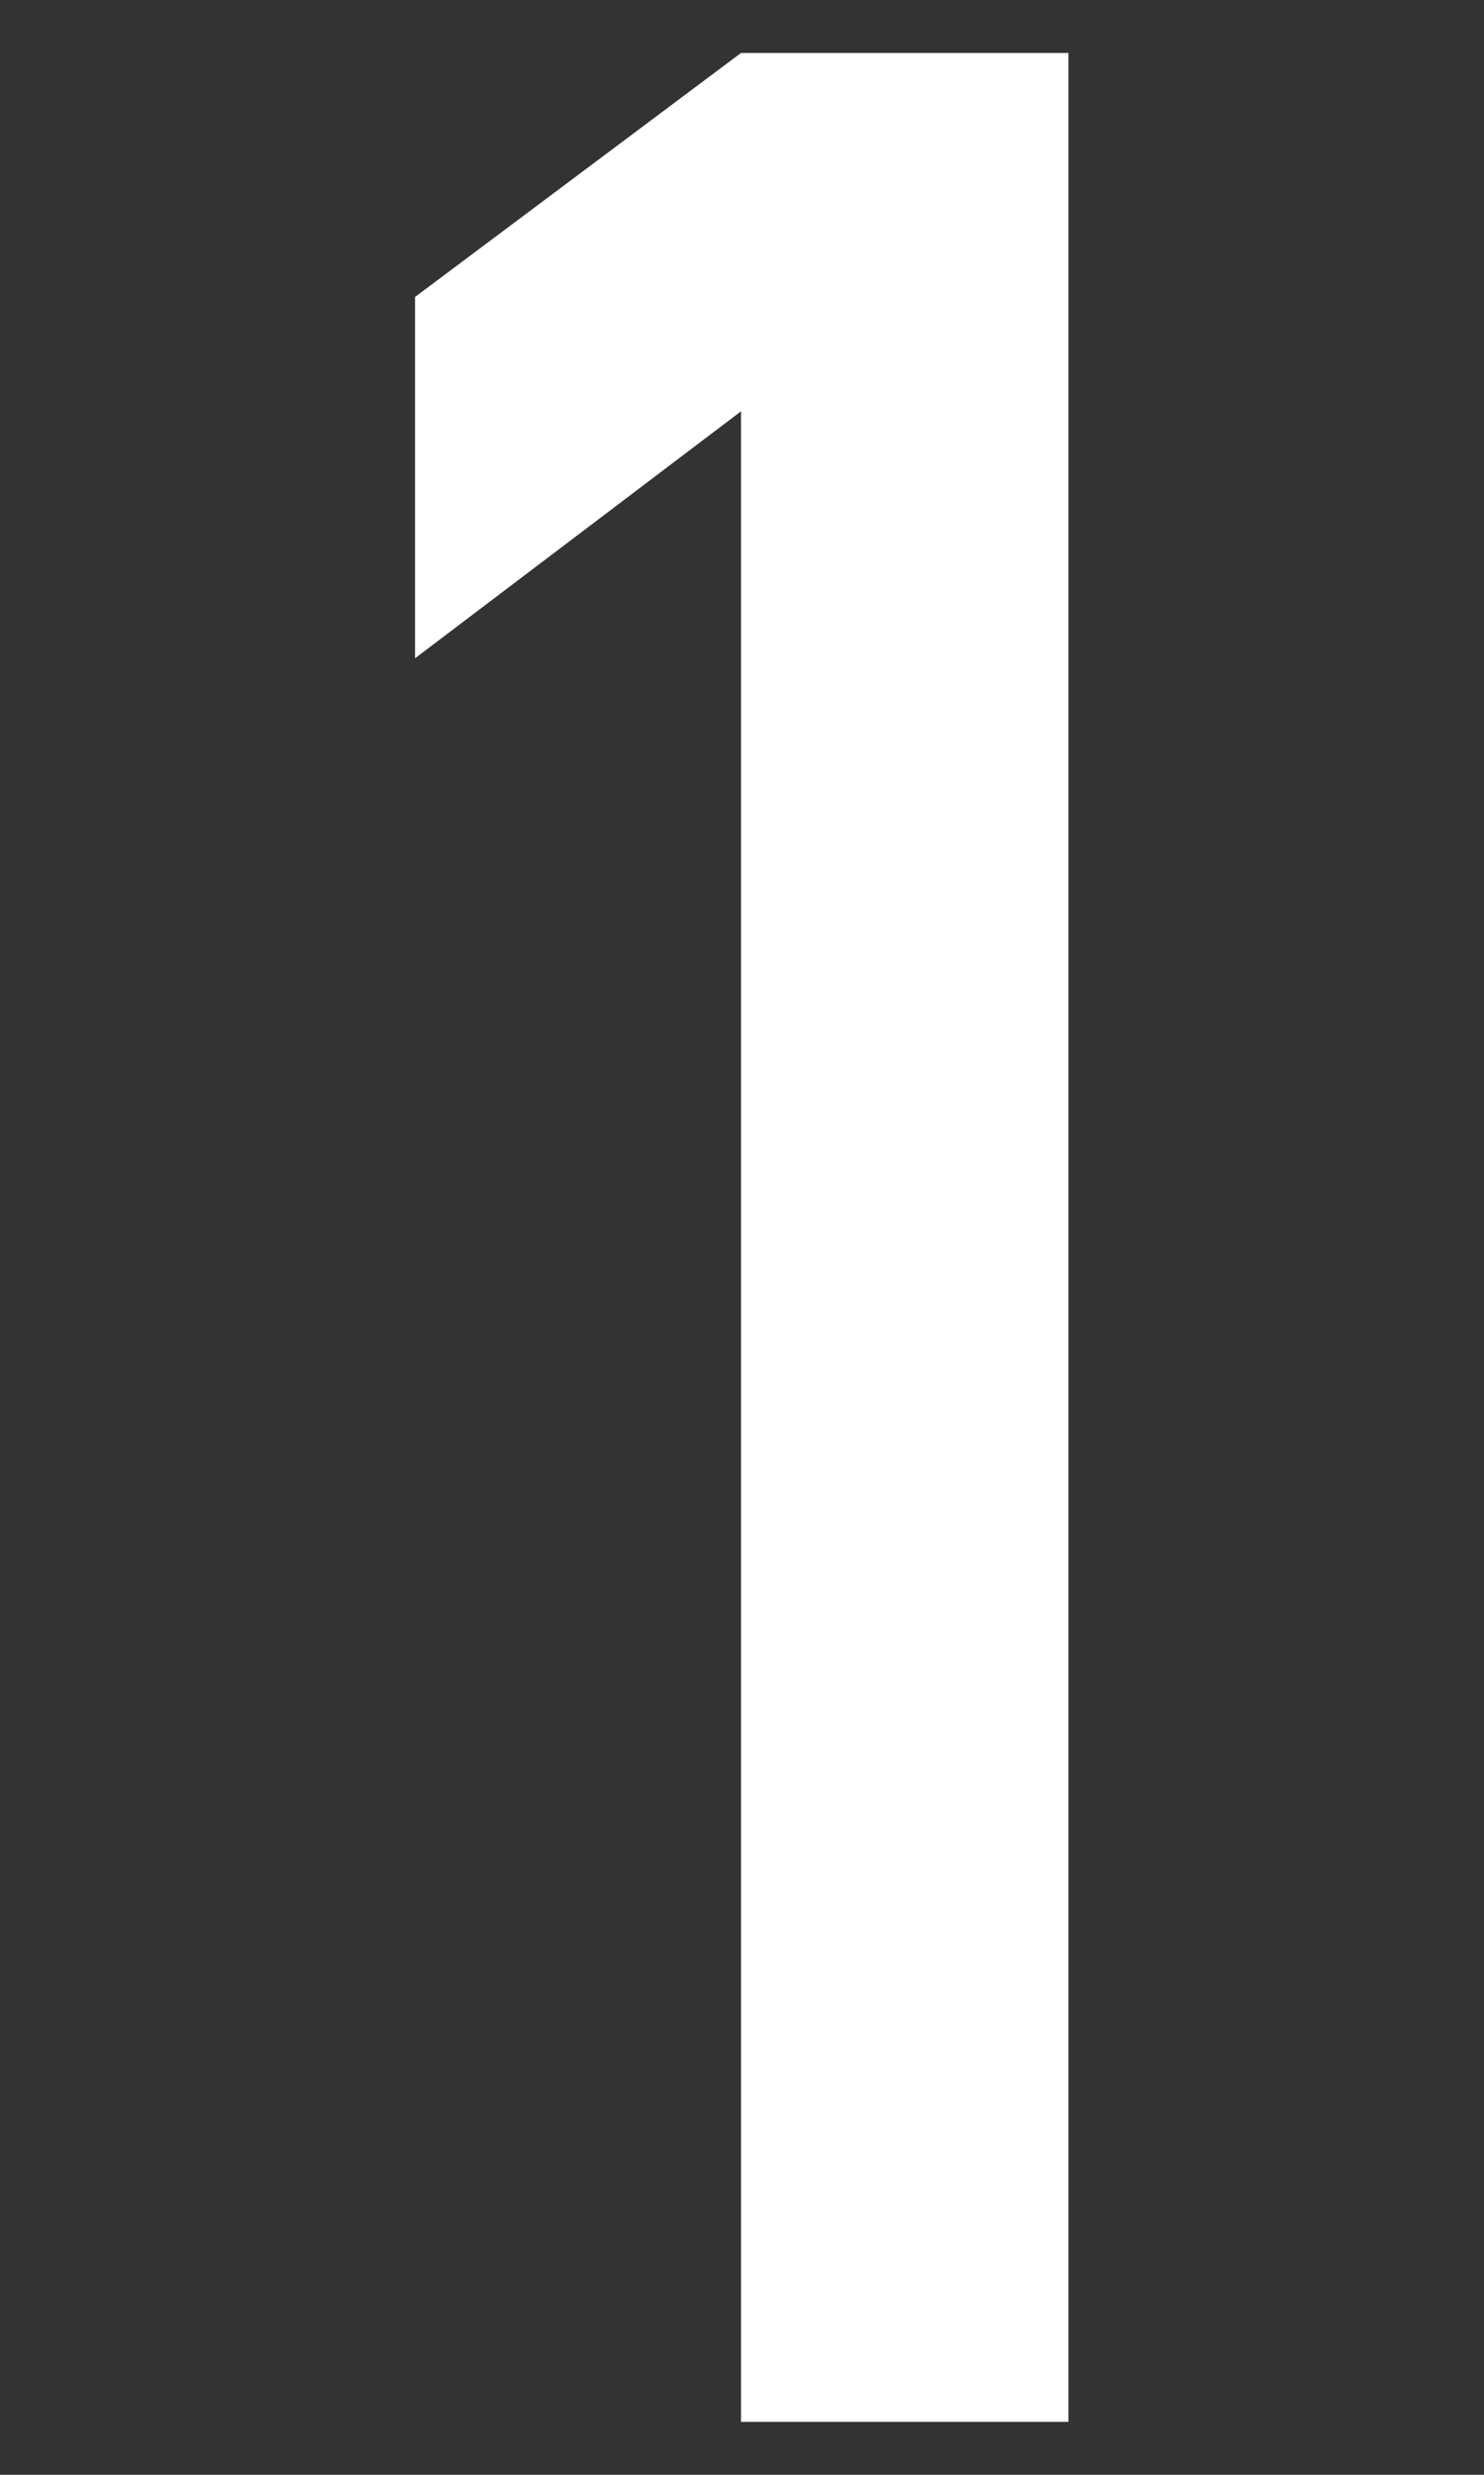
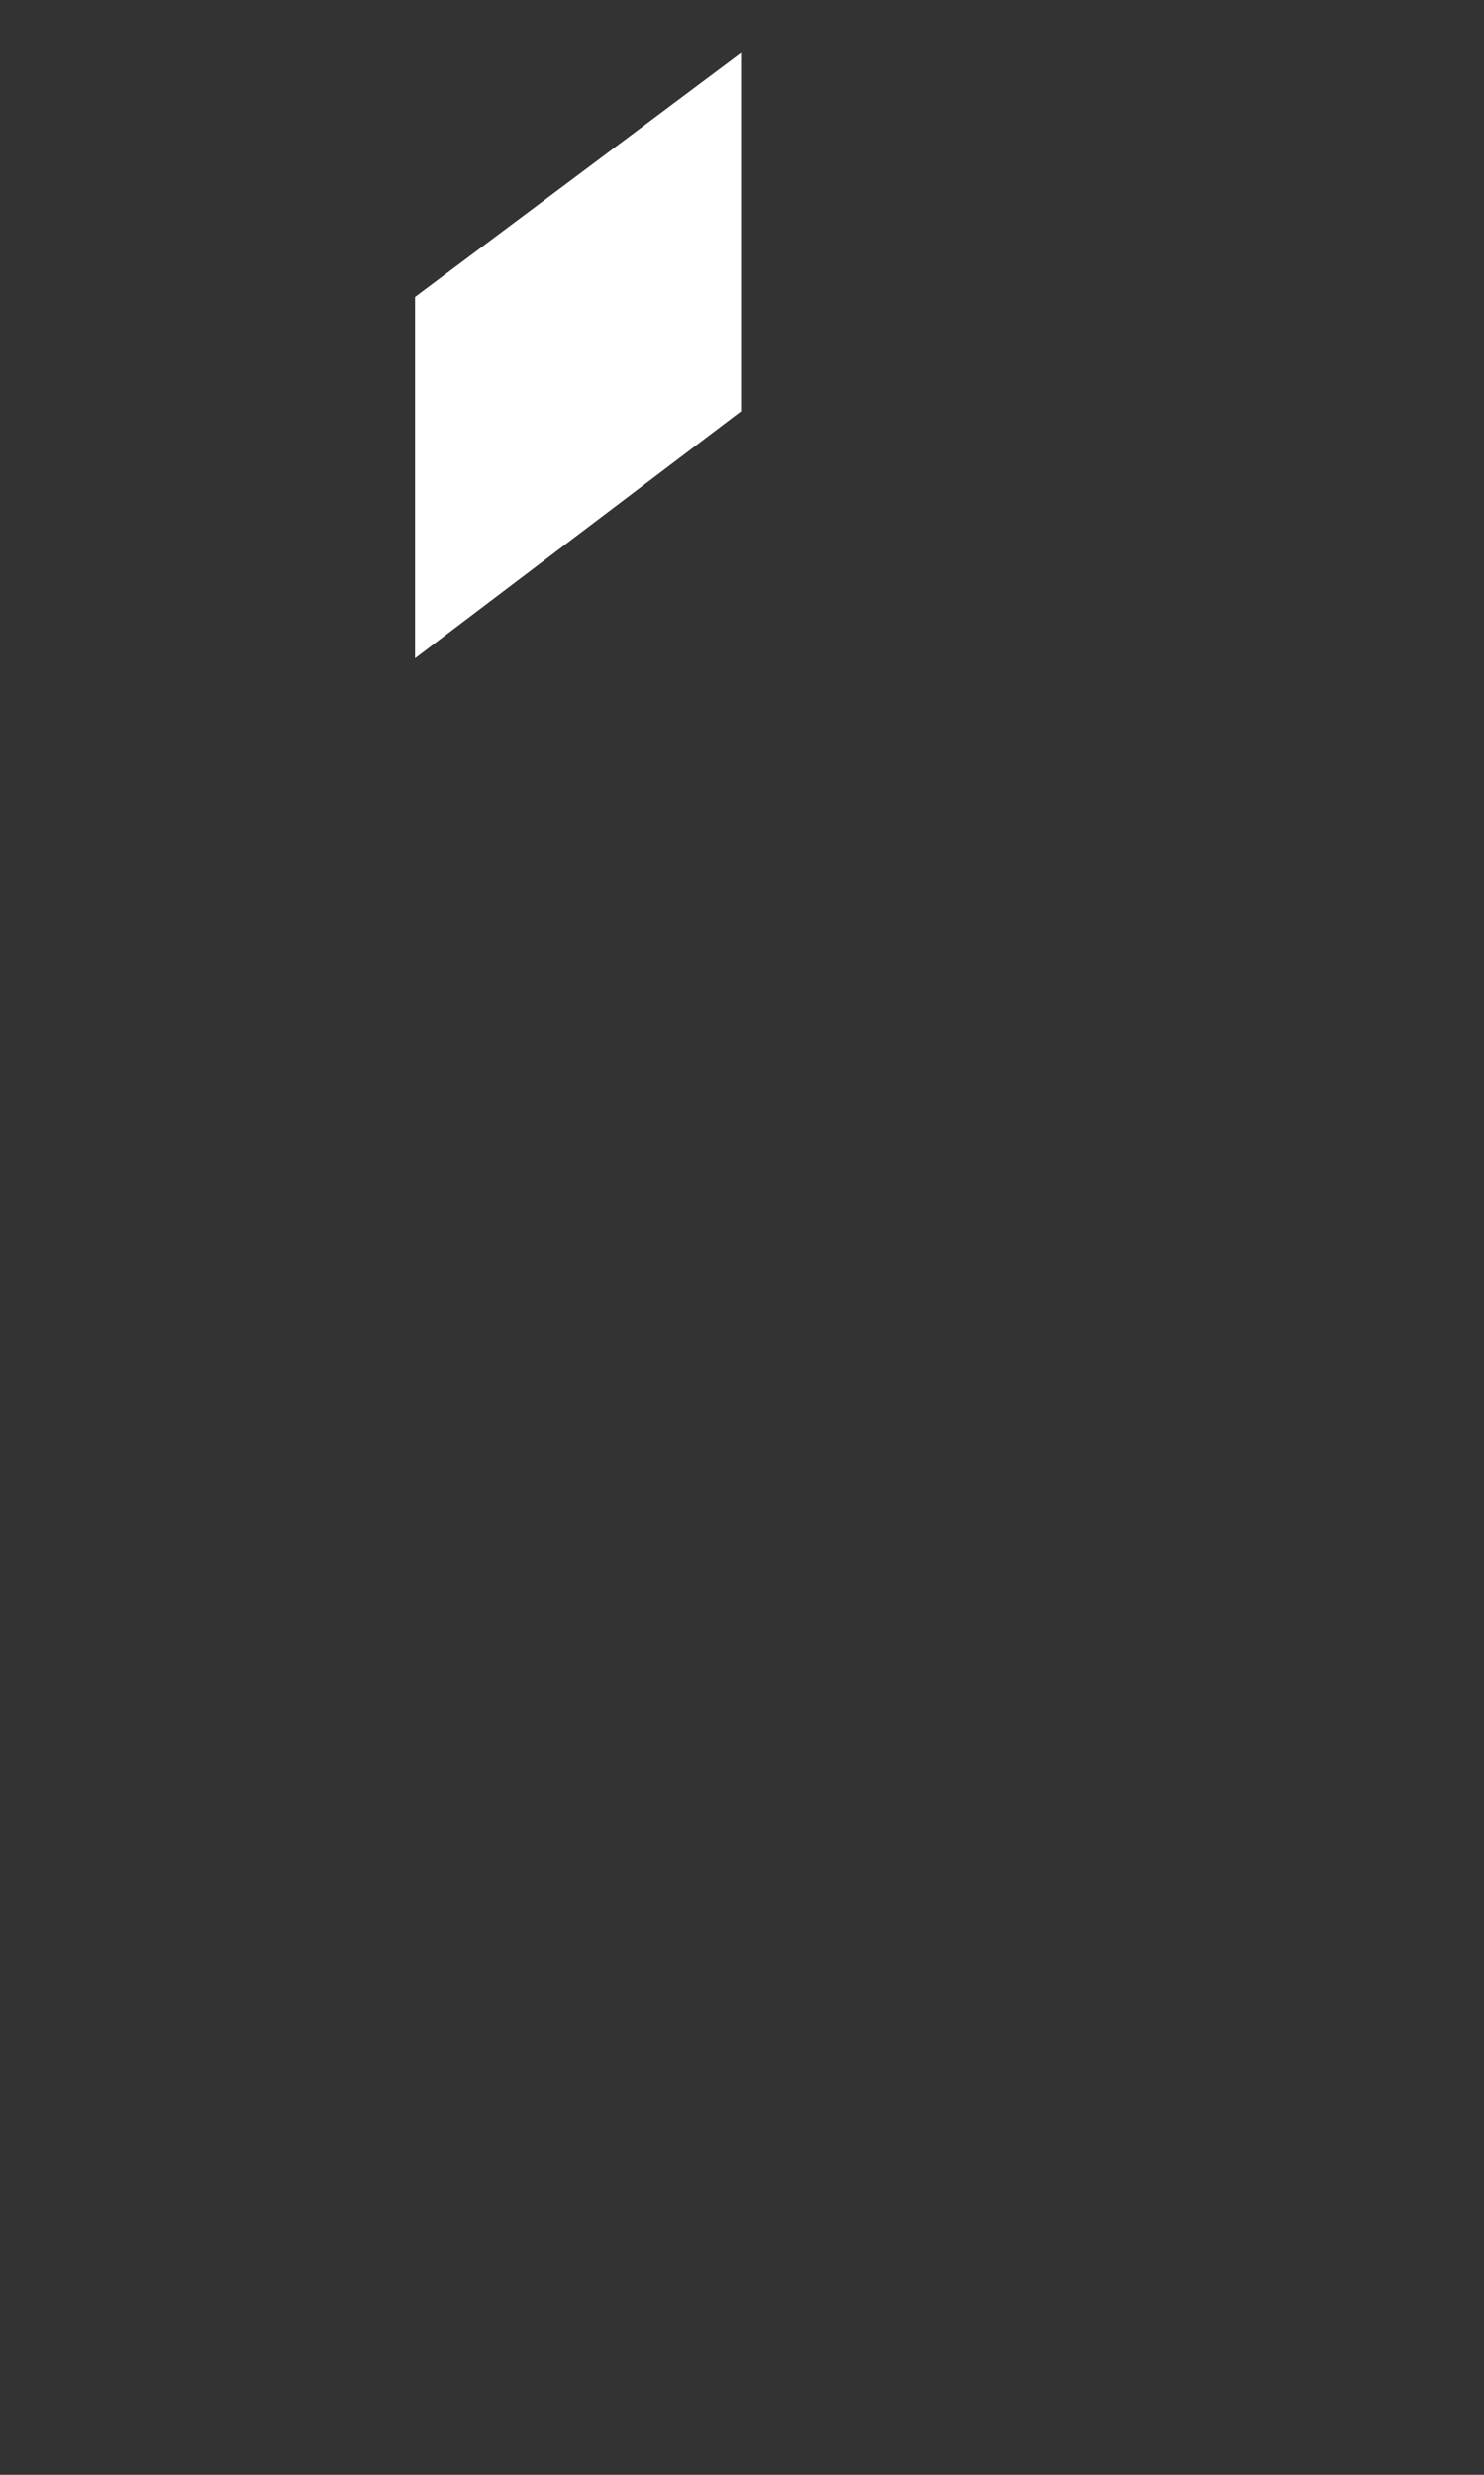
<svg xmlns="http://www.w3.org/2000/svg" id="_レイヤー_2" data-name="レイヤー 2" viewBox="0 0 30 50">
  <rect x="0" y="0" width="30" height="50" fill="#333333" stroke="none" />
  <defs>
    <style>
      .cls-1 {
        fill: none;
      }

      .cls-2 {
        fill: #fff;
      }
    </style>
  </defs>
  <g id="_レイヤー_1-2" data-name="レイヤー 1">
    <g>
-       <path class="cls-2" d="M14.98,8.31l-6.59,4.99V6L14.98,1.07h6.62V48.93h-6.62V8.31Z" />
-       <rect class="cls-1" width="30" height="50" />
+       <path class="cls-2" d="M14.98,8.31l-6.59,4.99V6L14.98,1.07h6.62h-6.62V8.31Z" />
    </g>
  </g>
</svg>